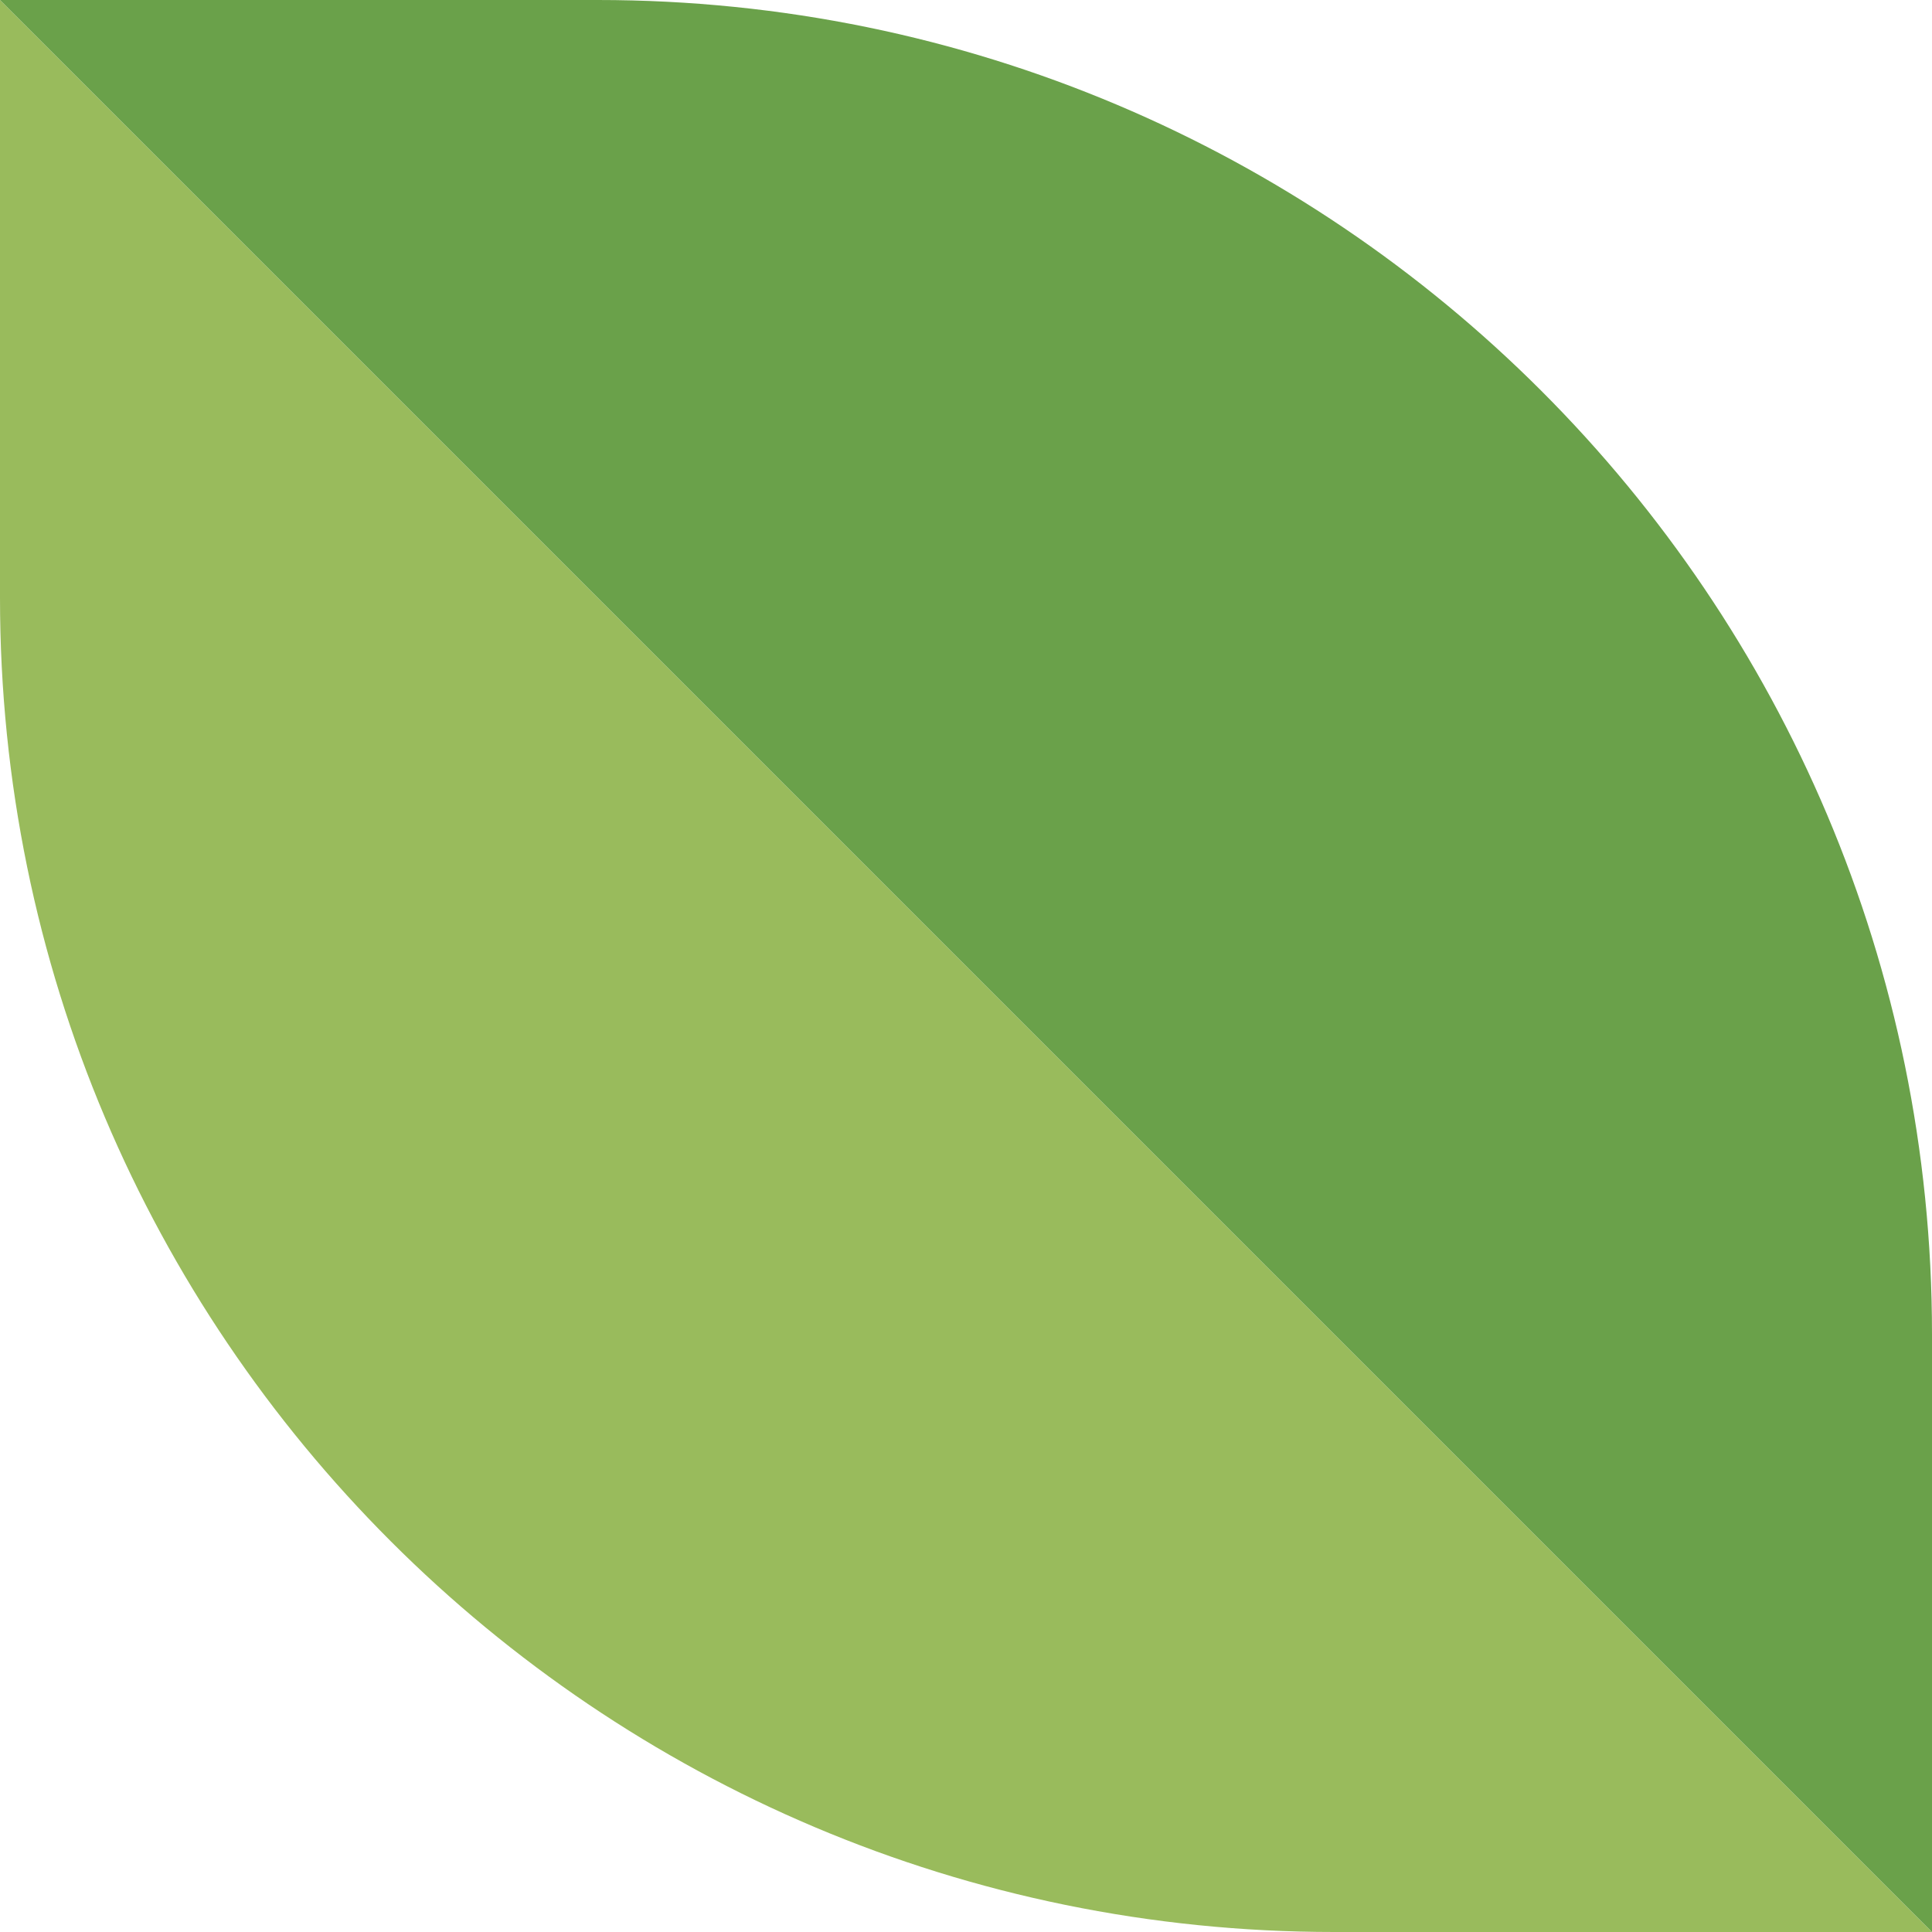
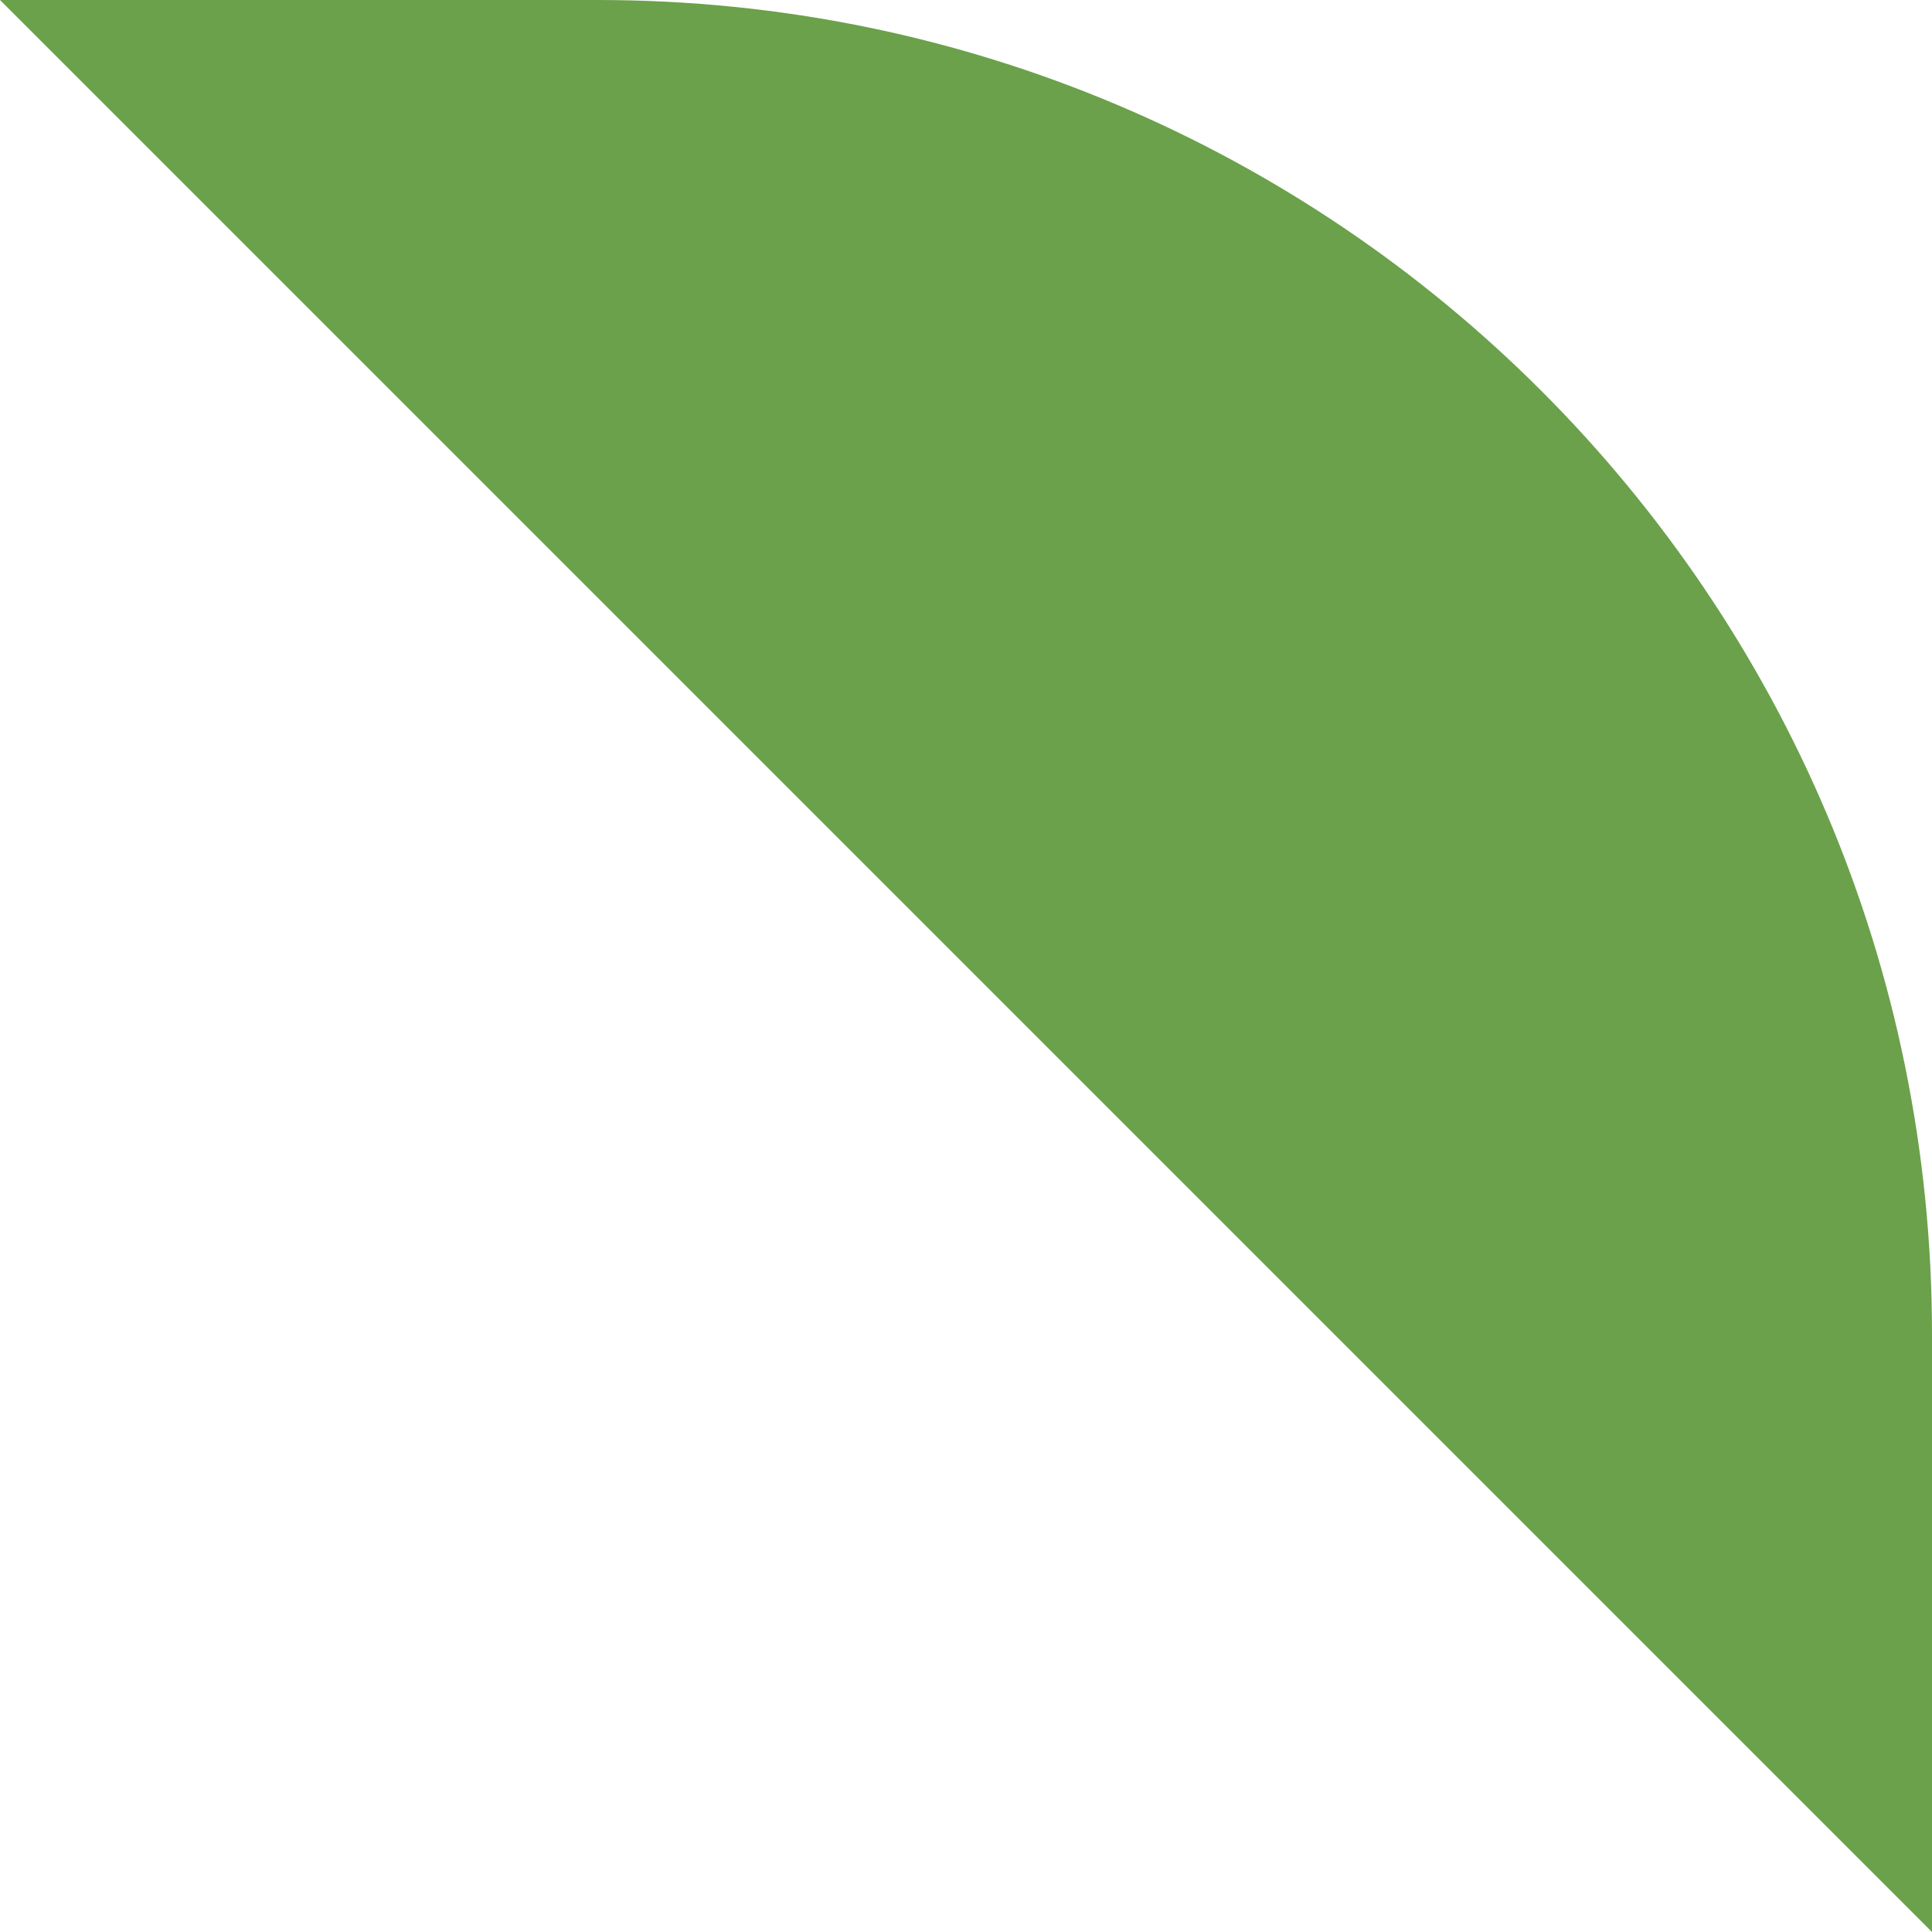
<svg xmlns="http://www.w3.org/2000/svg" id="Layer_2" data-name="Layer 2" viewBox="0 0 70 70">
  <defs>
    <style>
      .cls-1 {
        fill: #99bb5c;
      }

      .cls-2 {
        fill: #6aa14a;
      }
    </style>
  </defs>
  <g id="text">
    <g>
-       <path class="cls-1" d="M70,70h-21.66C21.64,70,0,48.36,0,21.66V0s70,70,70,70Z" />
      <path class="cls-2" d="M70,70v-21.66C70,21.64,48.36,0,21.66,0H0s70,70,70,70Z" />
    </g>
  </g>
</svg>